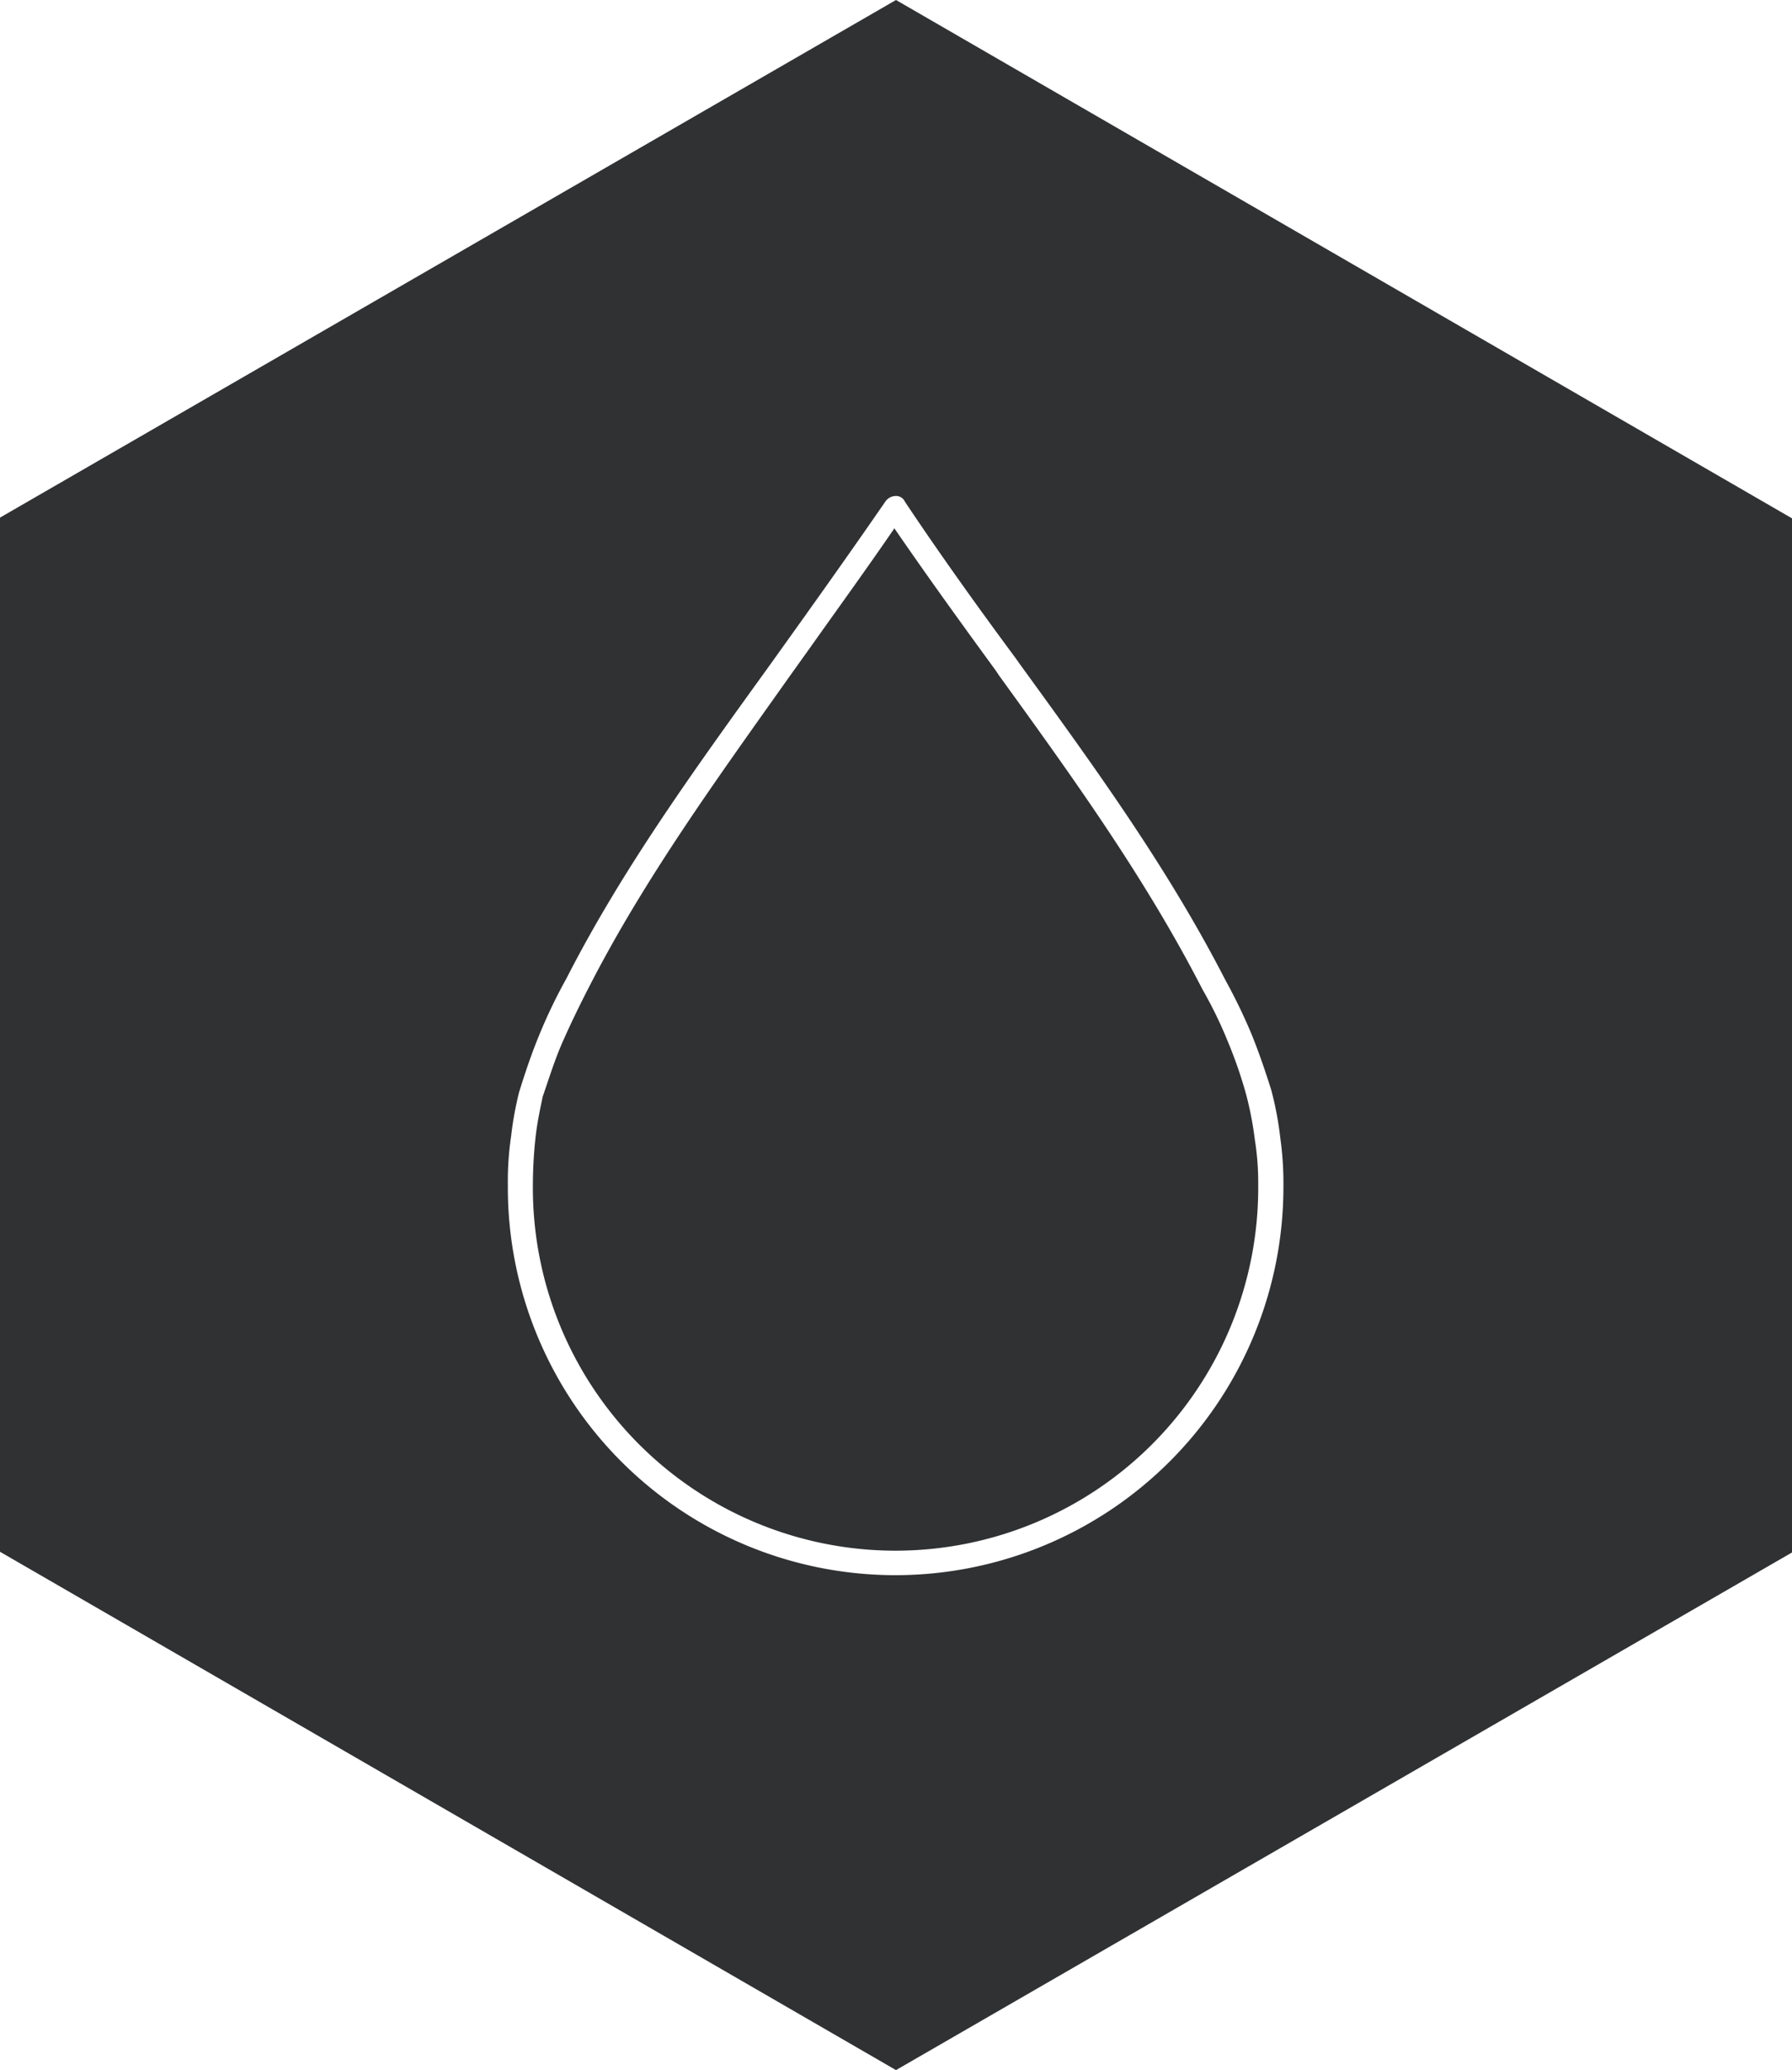
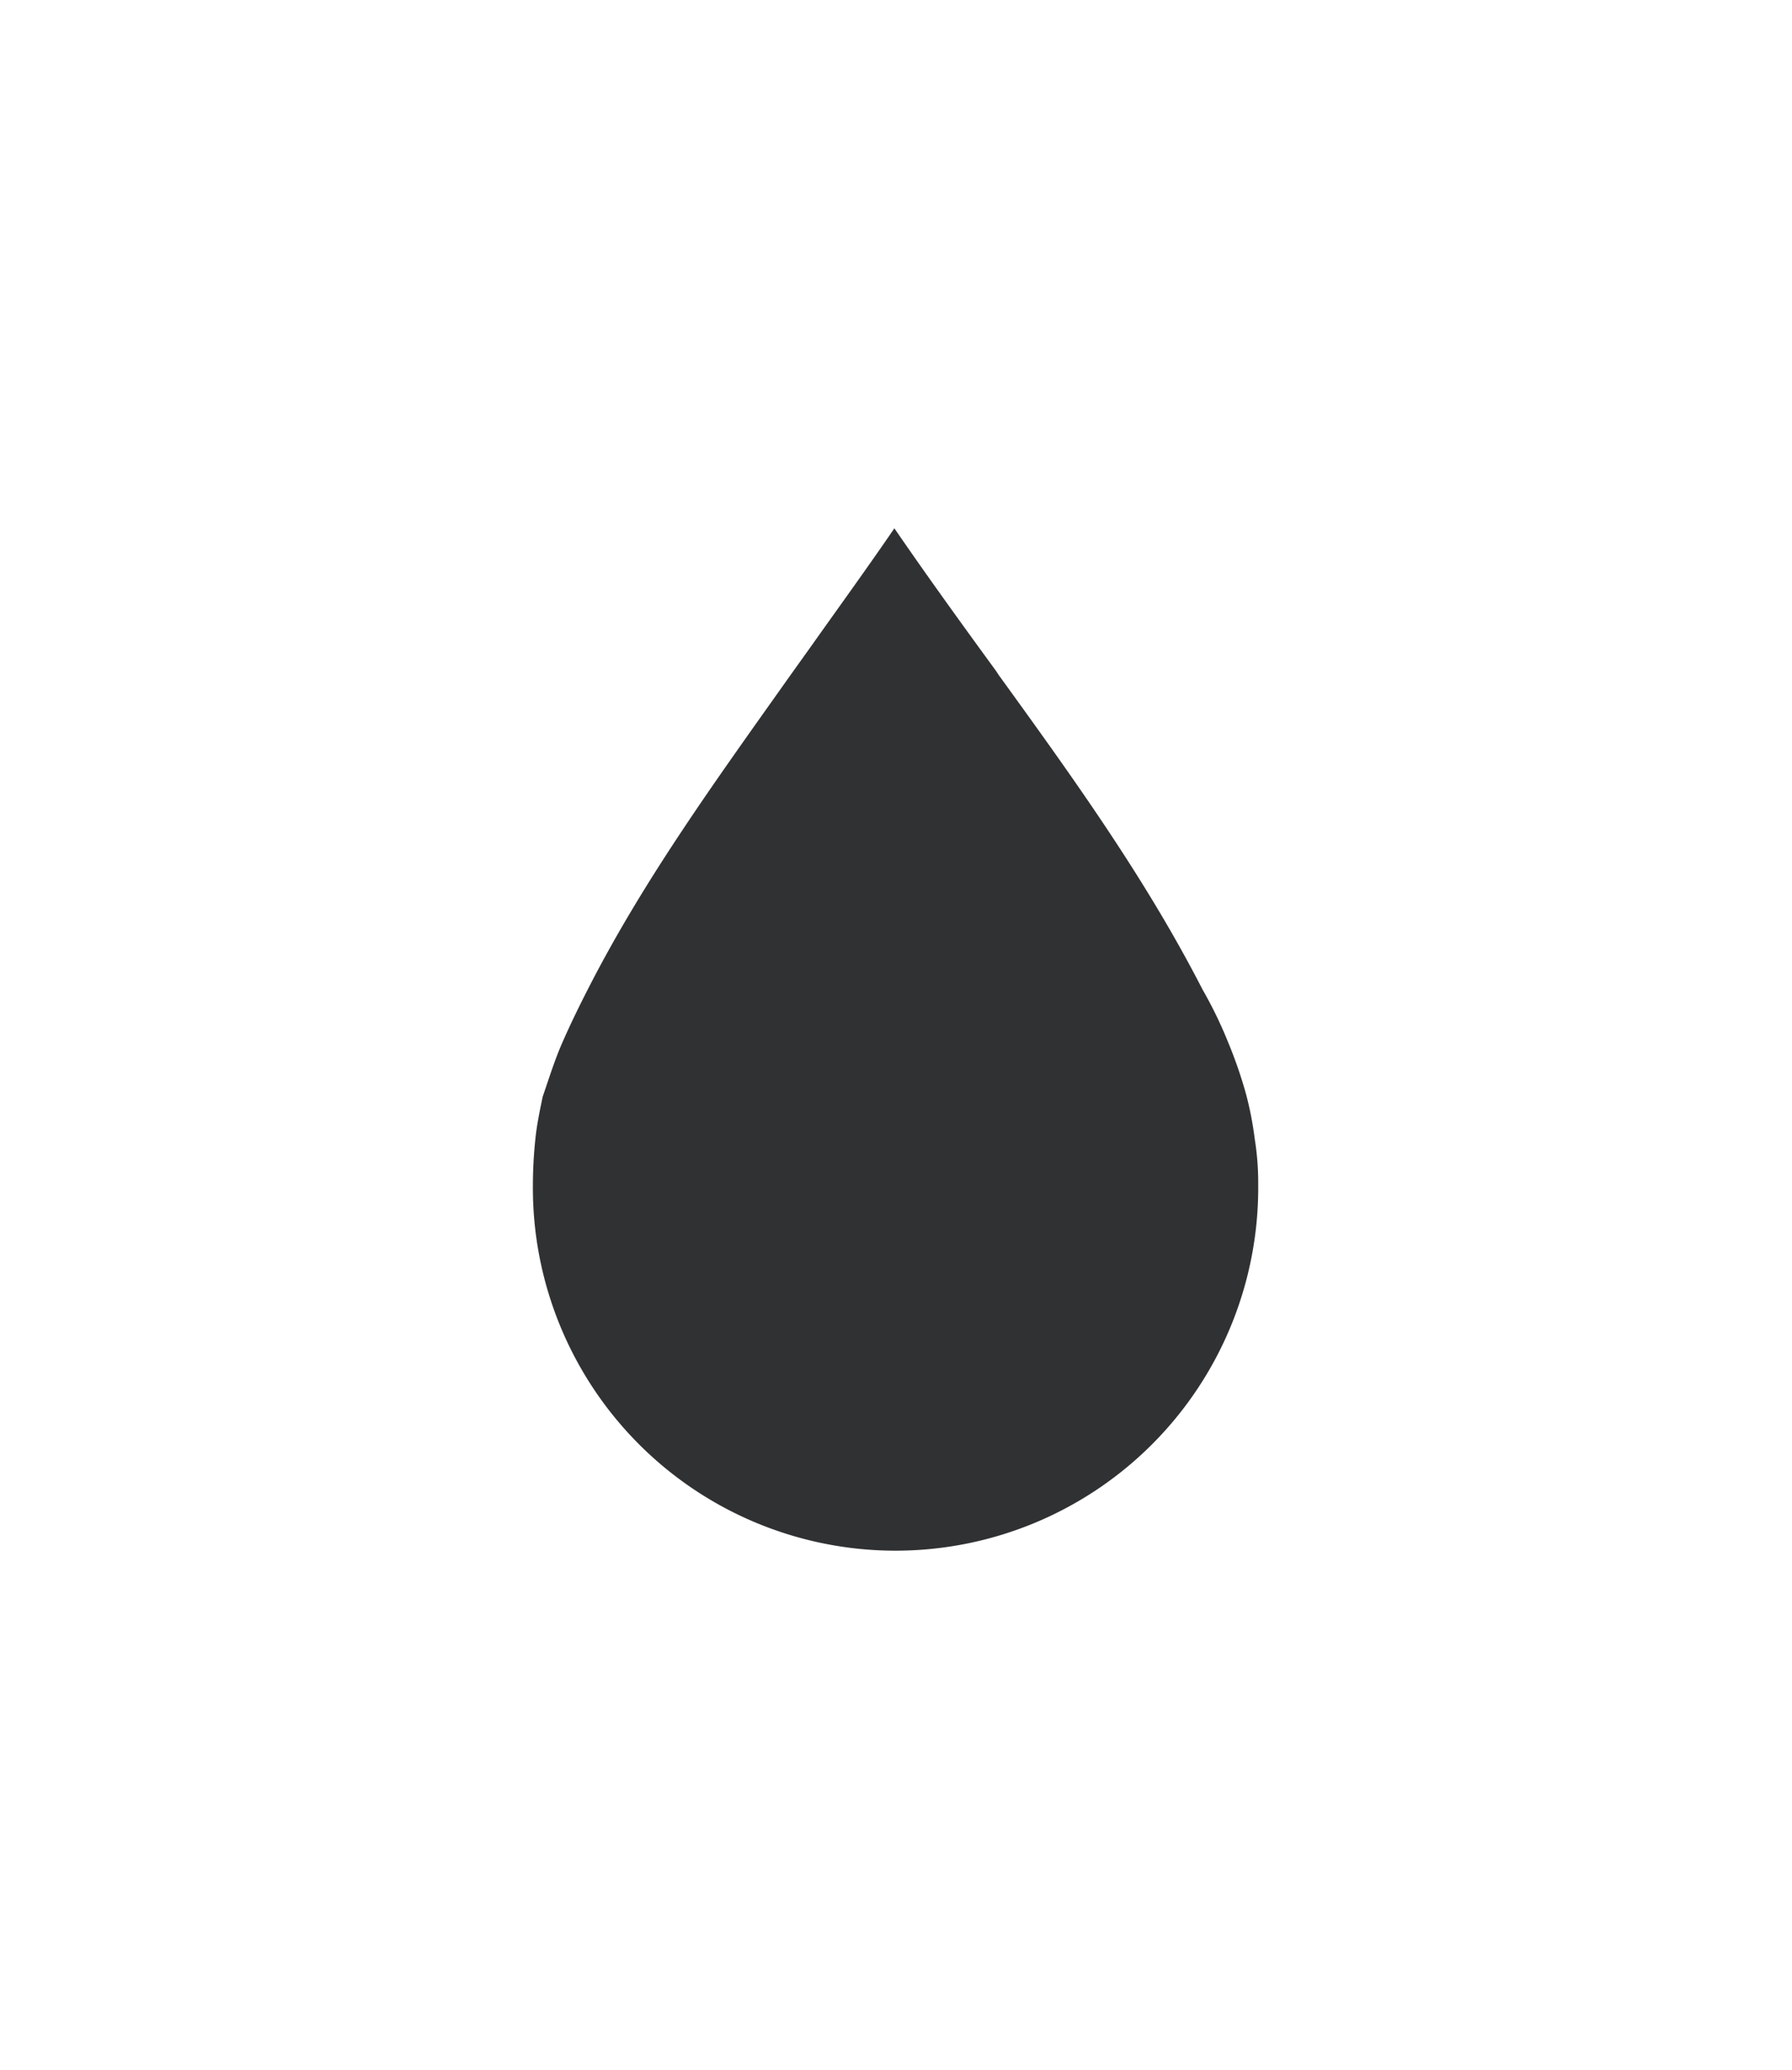
<svg xmlns="http://www.w3.org/2000/svg" id="Livello_1" data-name="Livello 1" width="98.8" height="114.09" viewBox="0 0 98.8 114.09">
  <defs>
    <style>
      .cls-1 {
        fill: #303133;
      }
    </style>
  </defs>
  <path class="cls-1" d="M69.18,62.59a15.15,15.15,0,0,1,.19,2.53A20,20,0,0,1,49.53,85.27h-.32A20,20,0,0,1,29.38,65.12a24.74,24.74,0,0,1,.14-2.57c.09-.85.27-1.67.4-2.3.37-1.08.68-2.07,1.09-3s.85-1.85,1.44-3c3.07-6,7-11.41,11.09-17.18l1.13-1.58c1.53-2.16,3.1-4.32,4.64-6.57,1.89,2.75,3.78,5.36,5.59,7.84l.18.27c4.14,5.72,8.07,11.18,11.22,17.31a23.47,23.47,0,0,1,1.4,2.88,24.55,24.55,0,0,1,1,2.89A18.5,18.5,0,0,1,69.18,62.59Z" transform="translate(0 0.2)" />
-   <path class="cls-1" d="M49.4-.2,0,28.33v57L49.4,113.9,98.8,85.37v-57Zm.13,86.82h-.32A21.37,21.37,0,0,1,28,65.12a17.09,17.09,0,0,1,.18-2.7A18.54,18.54,0,0,1,28.62,60v0c.36-1.17.72-2.21,1.13-3.2a29,29,0,0,1,1.48-3.07c3.11-6.08,7.08-11.54,11.27-17.35l1.13-1.58c1.71-2.39,3.47-4.87,5.18-7.35a.7.7,0,0,1,.54-.31.53.53,0,0,1,.54.31c2,3,4.16,6,6.13,8.66l.19.27c4.19,5.77,8.15,11.22,11.35,17.44a30.92,30.92,0,0,1,1.45,3c.49,1.21.85,2.34,1.08,3.06a18.46,18.46,0,0,1,.5,2.66,17.93,17.93,0,0,1,.17,2.66A21.4,21.4,0,0,1,49.53,86.62Z" transform="translate(0 0.2)" />
</svg>